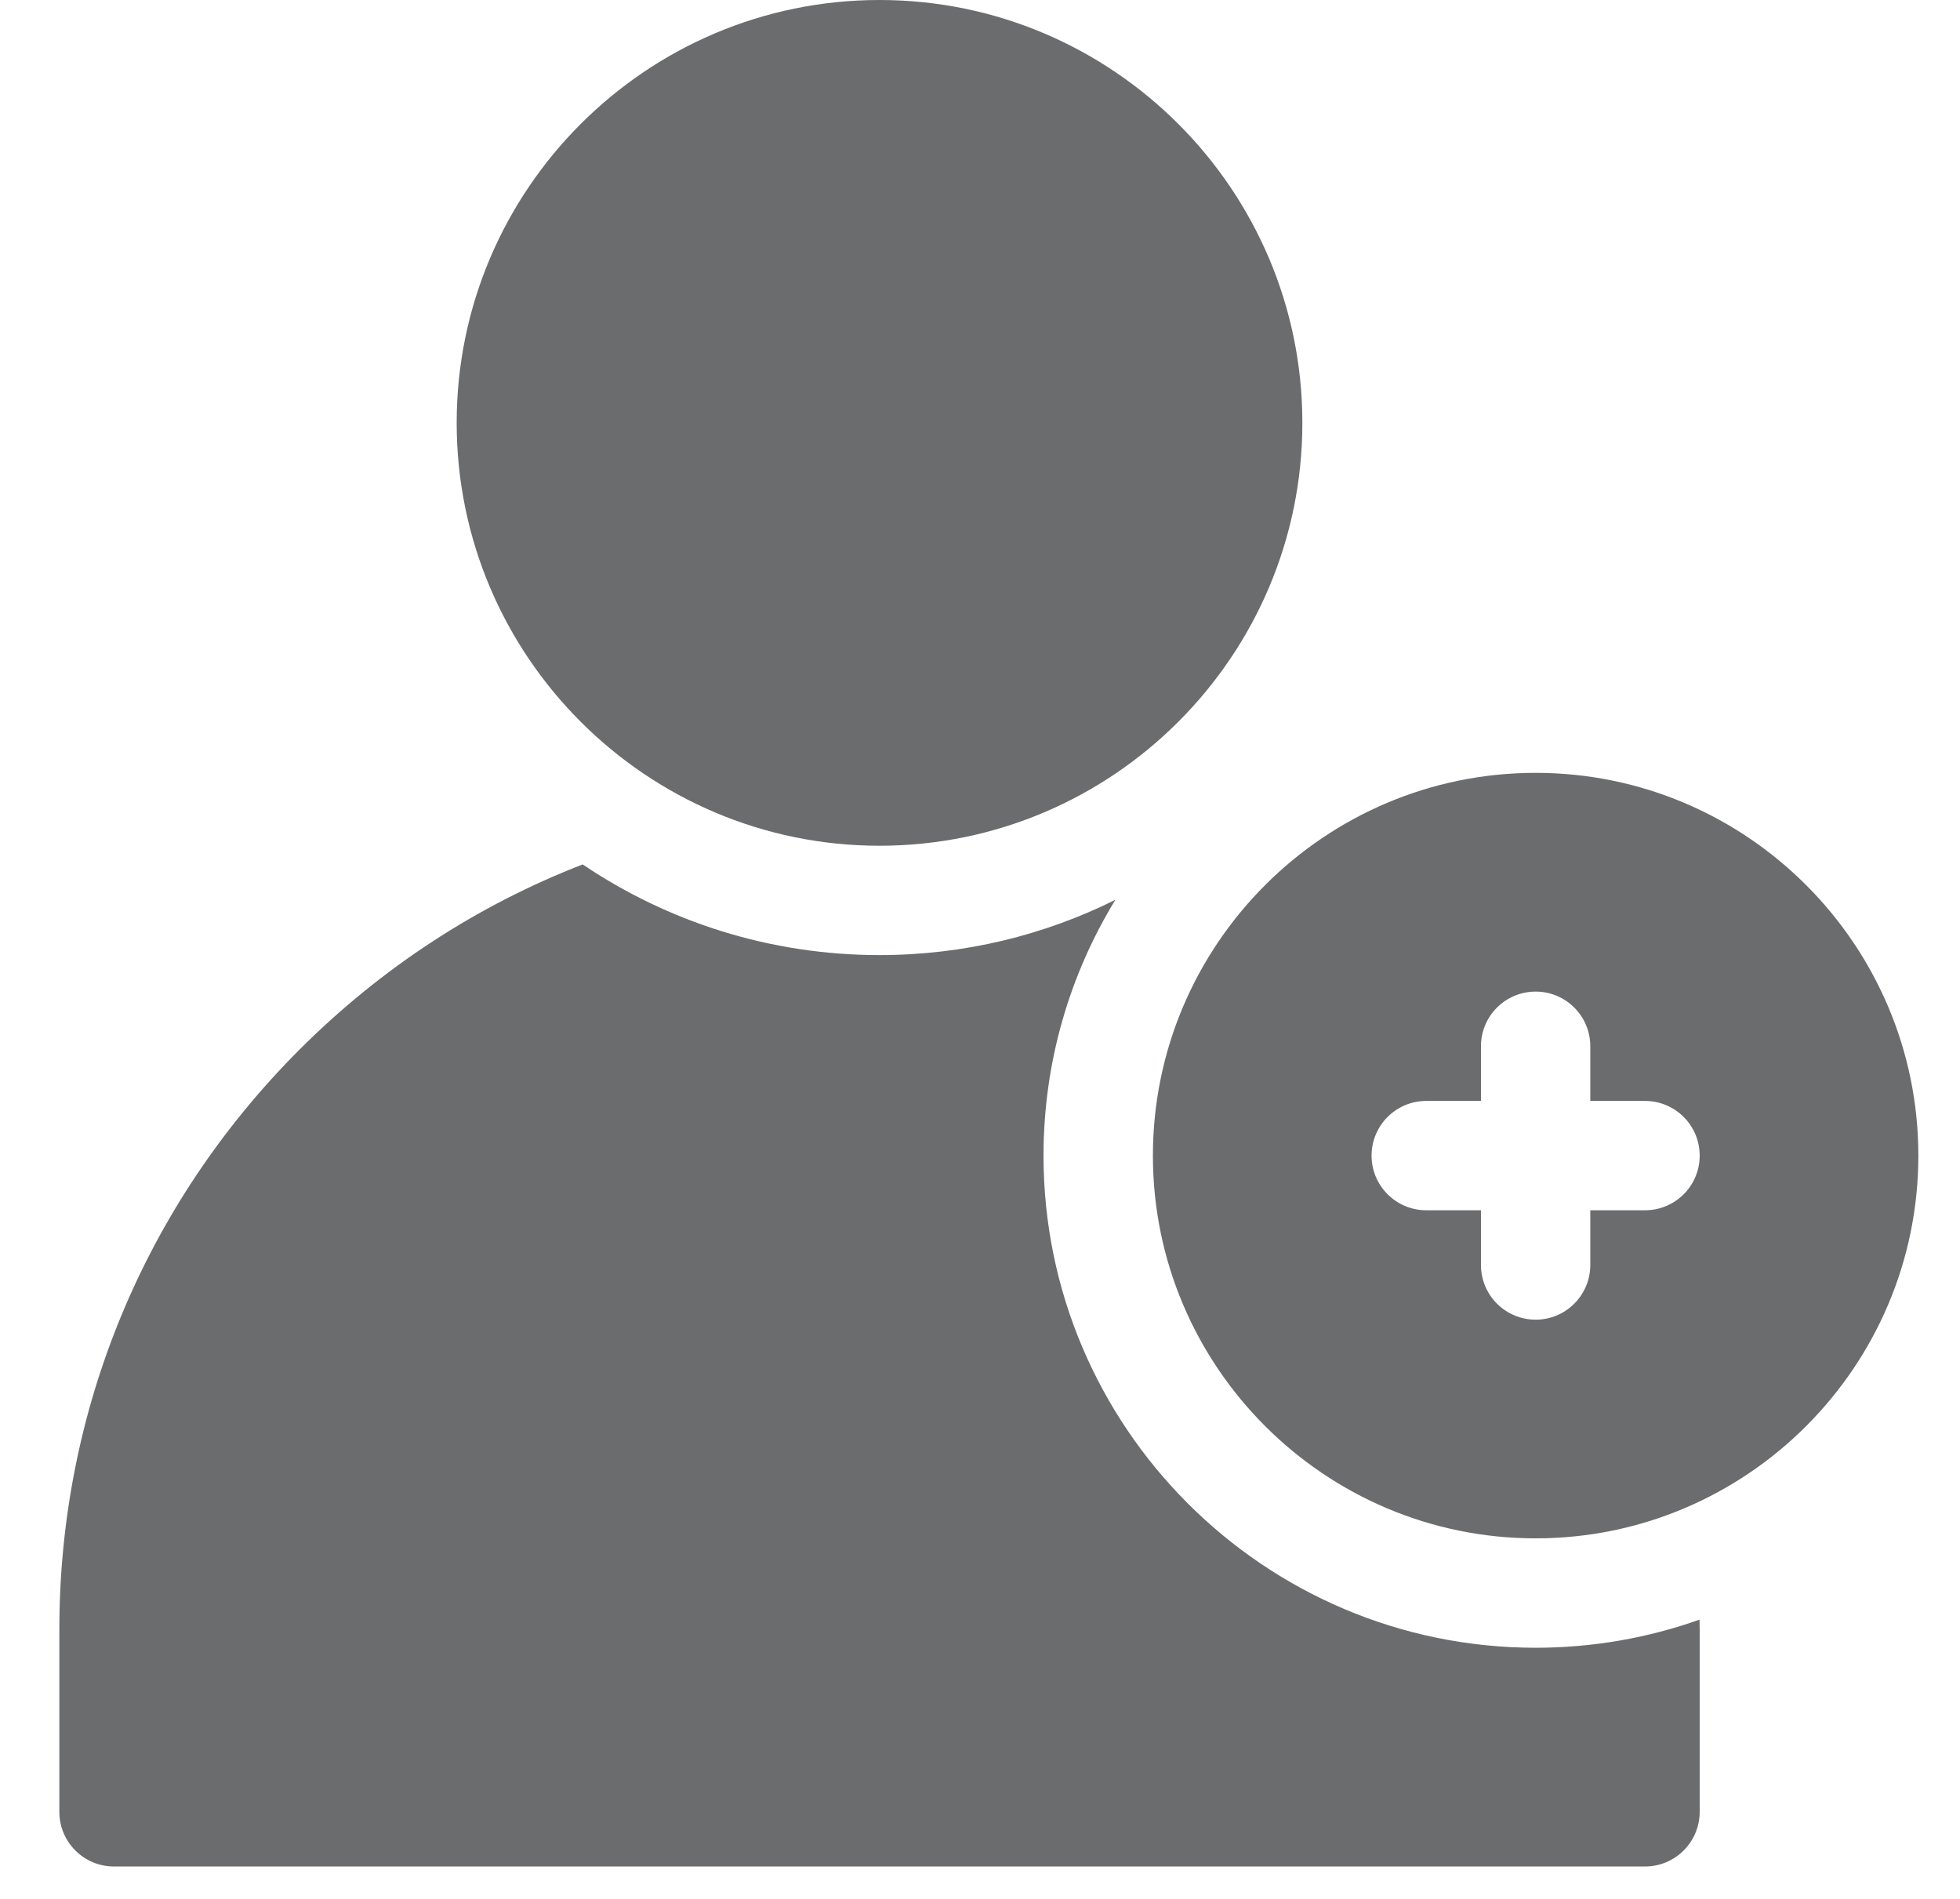
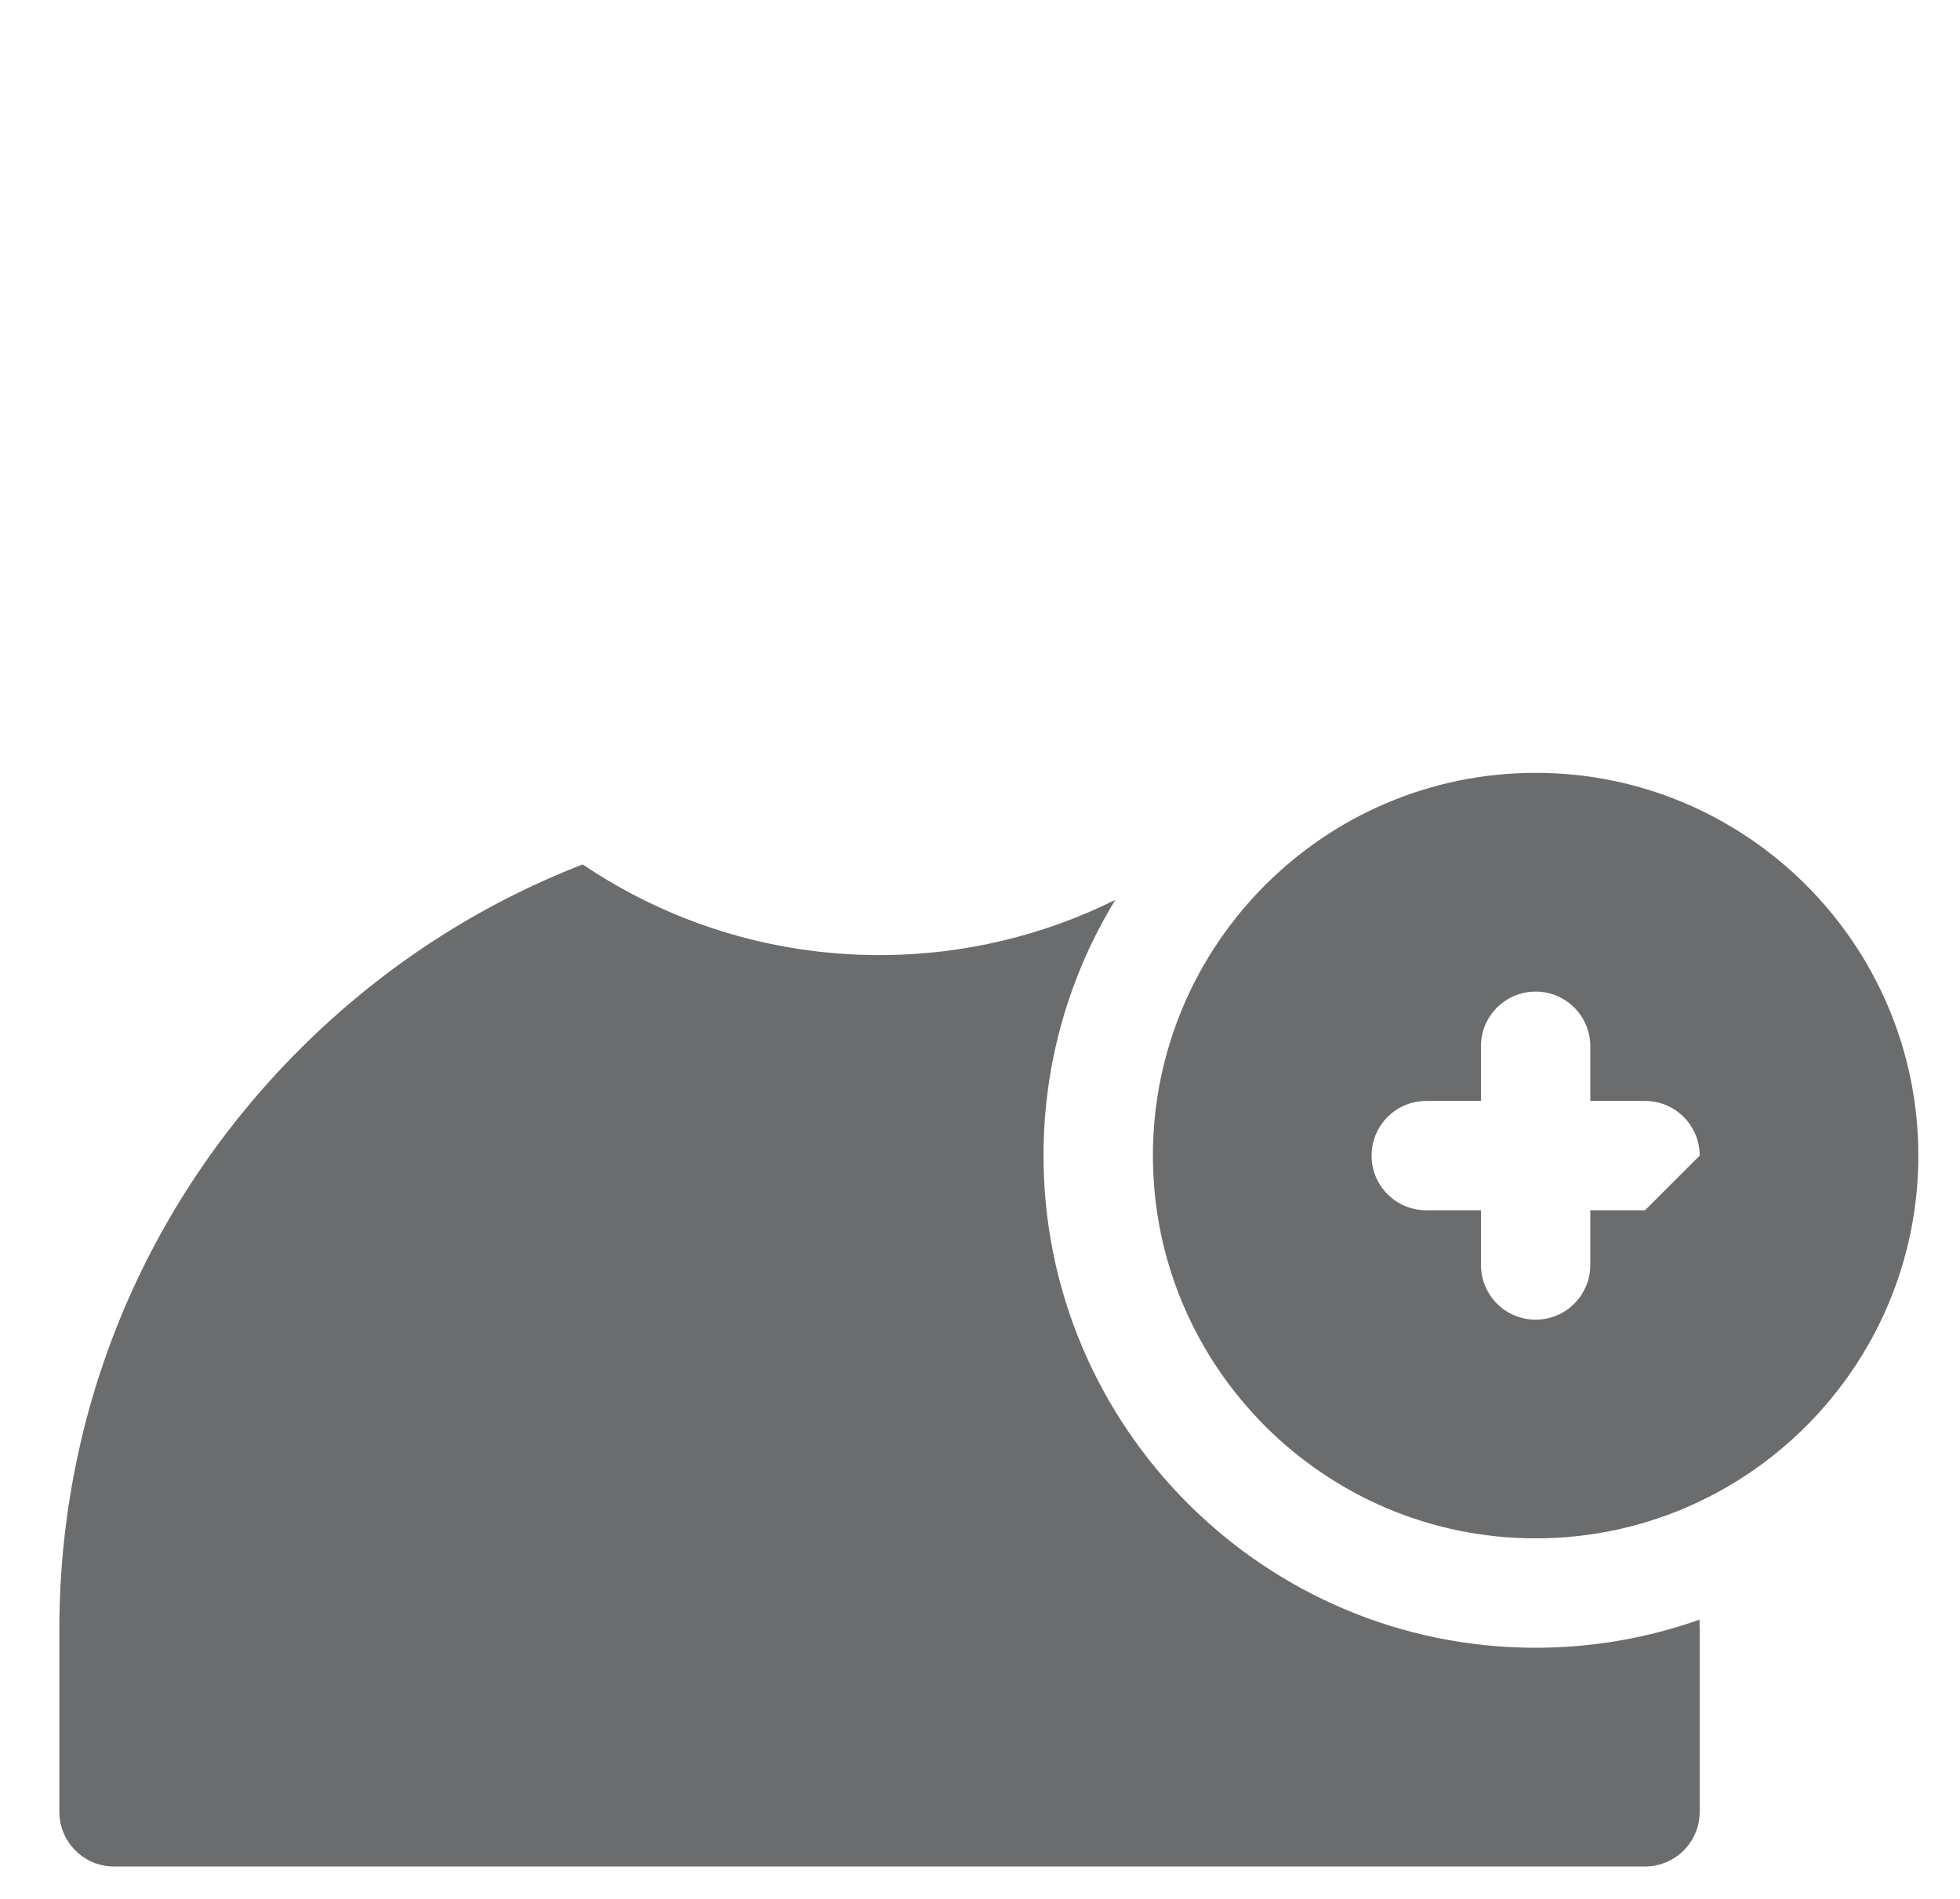
<svg xmlns="http://www.w3.org/2000/svg" width="32" height="31" viewBox="0 0 32 31" fill="none">
-   <path d="M14.359 13.807C10.553 13.807 7.456 10.71 7.456 6.903C7.456 3.097 10.553 0 14.359 0C18.166 0 21.263 3.097 21.263 6.903C21.263 10.71 18.166 13.807 14.359 13.807Z" fill="#6B6C6D" />
  <path d="M17.037 18.866C17.037 17.337 17.466 15.907 18.21 14.69C17.049 15.267 15.742 15.592 14.359 15.592C12.566 15.592 10.898 15.046 9.513 14.112C7.8 14.776 6.229 15.796 4.891 17.134C2.362 19.663 0.969 23.026 0.969 26.602V29.578C0.969 30.071 1.368 30.471 1.861 30.471H26.857C27.35 30.471 27.75 30.071 27.75 29.578V26.602C27.75 26.549 27.748 26.495 27.747 26.441C26.91 26.738 26.009 26.9 25.072 26.9C20.641 26.9 17.037 23.296 17.037 18.866Z" fill="#6B6C6D" />
-   <path d="M25.072 12.617C21.626 12.617 18.823 15.42 18.823 18.866C18.823 22.311 21.626 25.114 25.072 25.114C28.517 25.114 31.32 22.311 31.32 18.866C31.32 15.42 28.517 12.617 25.072 12.617ZM26.857 19.758H25.964V20.651C25.964 21.144 25.564 21.544 25.072 21.544C24.578 21.544 24.179 21.144 24.179 20.651V19.758H23.286C22.793 19.758 22.393 19.359 22.393 18.866C22.393 18.372 22.793 17.973 23.286 17.973H24.179V17.08C24.179 16.587 24.578 16.188 25.072 16.188C25.564 16.188 25.964 16.587 25.964 17.08V17.973H26.857C27.35 17.973 27.75 18.372 27.75 18.866C27.75 19.359 27.35 19.758 26.857 19.758Z" fill="#6B6C6D" />
+   <path d="M25.072 12.617C21.626 12.617 18.823 15.42 18.823 18.866C18.823 22.311 21.626 25.114 25.072 25.114C28.517 25.114 31.32 22.311 31.32 18.866C31.32 15.42 28.517 12.617 25.072 12.617ZM26.857 19.758H25.964V20.651C25.964 21.144 25.564 21.544 25.072 21.544C24.578 21.544 24.179 21.144 24.179 20.651V19.758H23.286C22.793 19.758 22.393 19.359 22.393 18.866C22.393 18.372 22.793 17.973 23.286 17.973H24.179V17.08C24.179 16.587 24.578 16.188 25.072 16.188C25.564 16.188 25.964 16.587 25.964 17.08V17.973H26.857C27.35 17.973 27.75 18.372 27.75 18.866Z" fill="#6B6C6D" />
</svg>